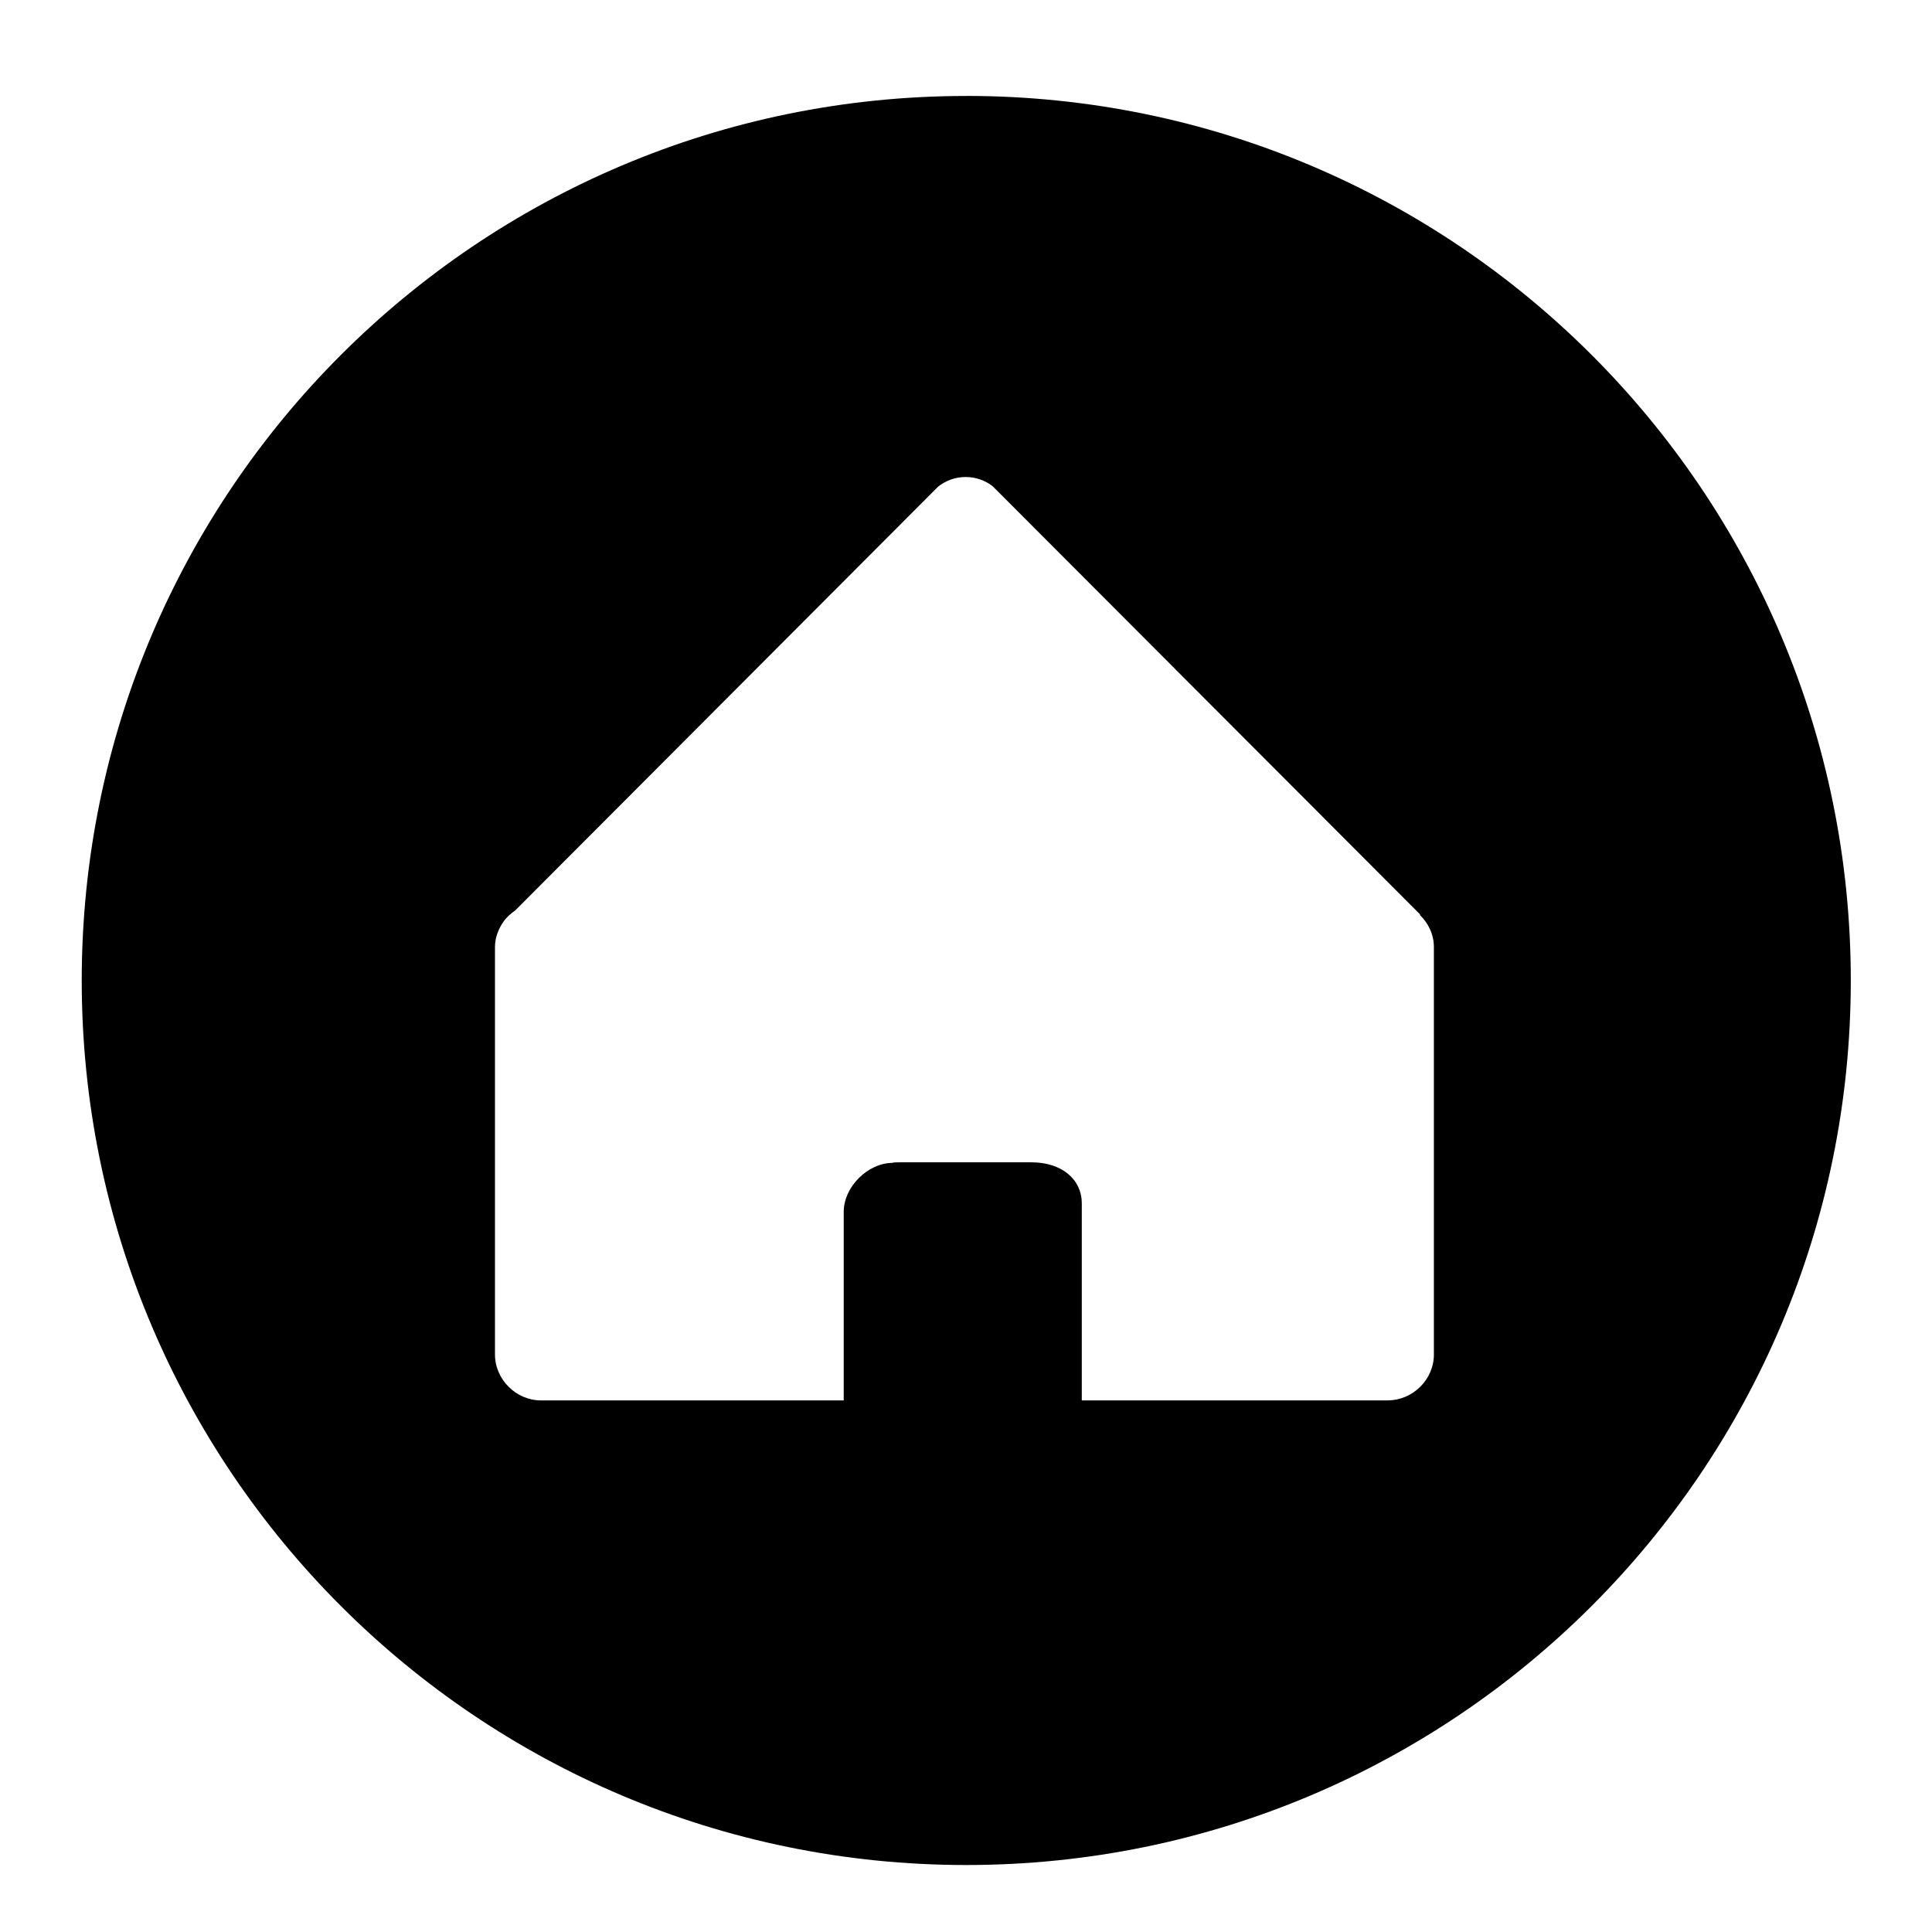
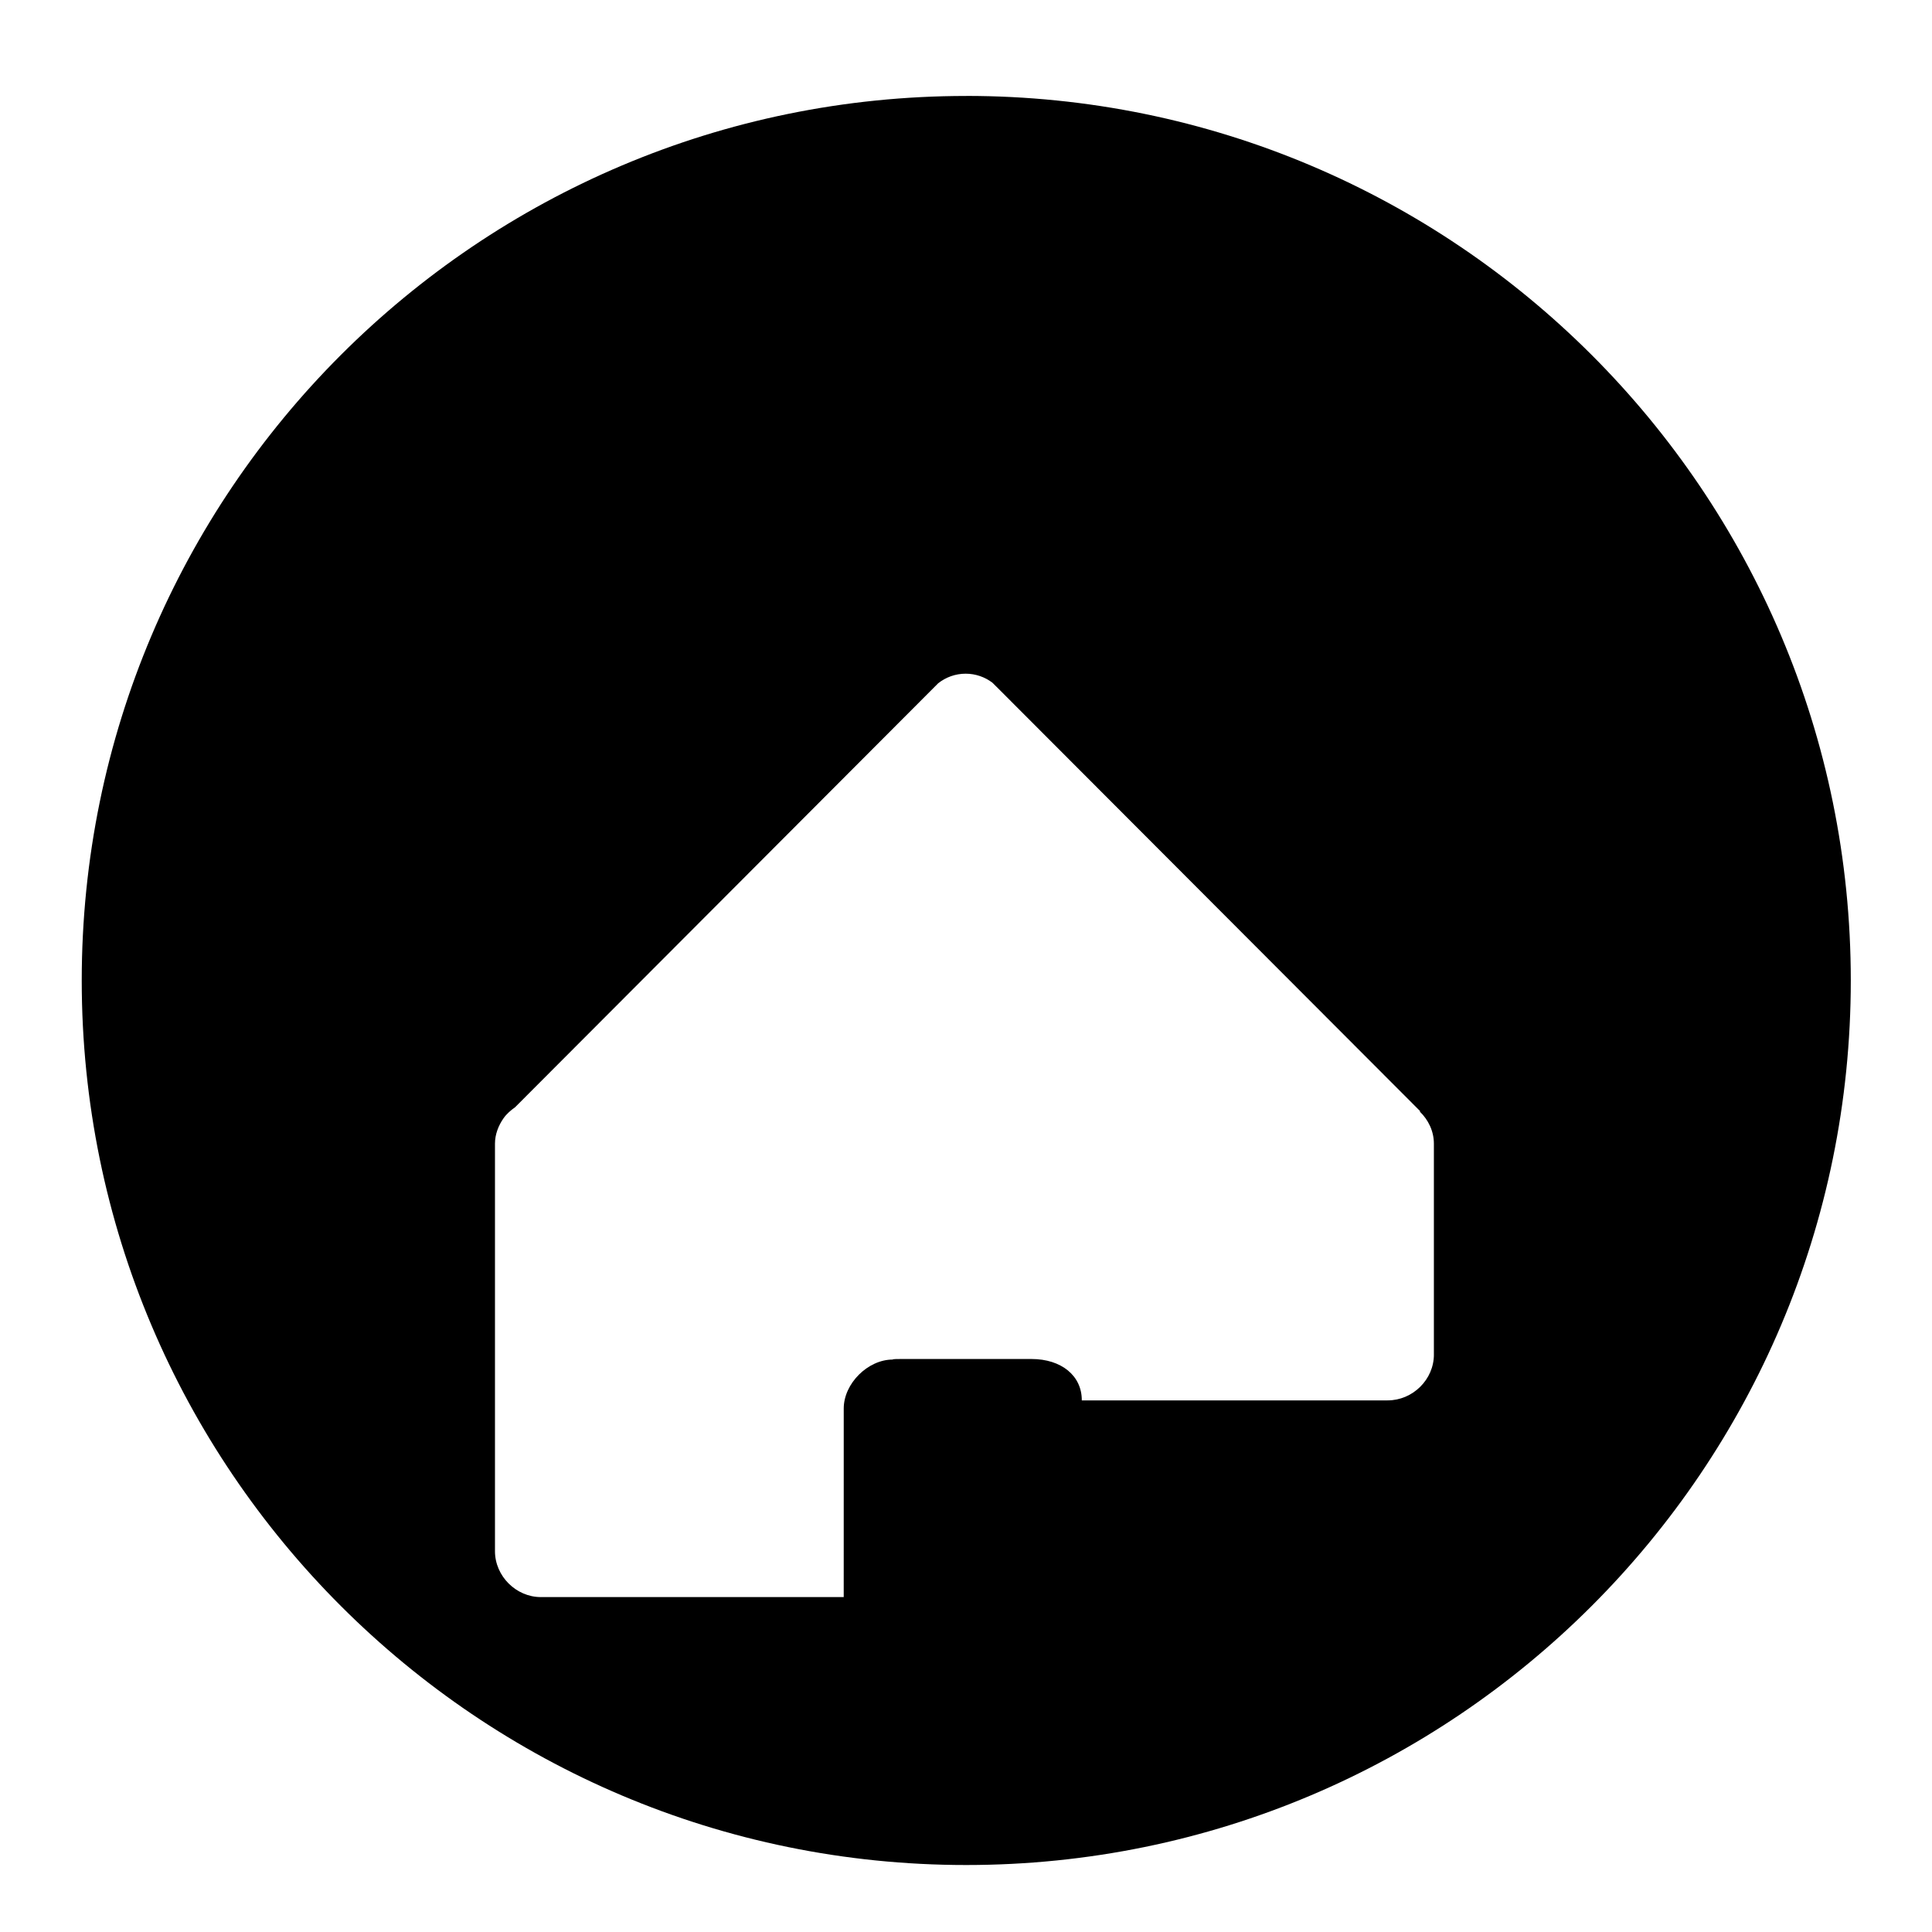
<svg xmlns="http://www.w3.org/2000/svg" fill="#000000" width="800px" height="800px" version="1.1" viewBox="144 144 512 512">
-   <path d="m400.07 169.43c-129.46 0-234.41 104.95-234.41 234.41 0 129.46 104.95 234.41 234.41 234.41 129.46-0.004 234.41-104.96 234.41-234.42 0-129.46-104.95-234.41-234.41-234.41zm123.93 333.52c0 6.66-5.613 12.168-12.27 12.168h-81.043v-52.125c0.035-6.551-5.43-10.969-13.328-10.969h-34.656c-2.664-0.004-1.992 0.145-2.109 0.145-6.606 0-12.996 6.367-12.996 12.973v1.102 17.473l-0.004 31.402h-80.273c-6.559 0-12.148-5.574-12.148-12.16v-108c0-2.512 0.945-4.836 2.281-6.75 0.789-1.129 1.922-2.109 3.051-2.902l110.2-110.43 1.914-1.918c2.004-1.59 4.539-2.547 7.297-2.547 2.668 0 5.129 0.902 7.102 2.402l2.273 2.266 111.07 111.27c-0.047 0.039-0.043 0.082-0.09 0.121 2.227 2.144 3.723 5.152 3.723 8.492v107.99z" />
+   <path d="m400.07 169.43c-129.46 0-234.41 104.95-234.41 234.41 0 129.46 104.95 234.41 234.41 234.41 129.46-0.004 234.41-104.96 234.41-234.42 0-129.46-104.95-234.41-234.41-234.41zm123.93 333.52c0 6.66-5.613 12.168-12.27 12.168h-81.043c0.035-6.551-5.43-10.969-13.328-10.969h-34.656c-2.664-0.004-1.992 0.145-2.109 0.145-6.606 0-12.996 6.367-12.996 12.973v1.102 17.473l-0.004 31.402h-80.273c-6.559 0-12.148-5.574-12.148-12.16v-108c0-2.512 0.945-4.836 2.281-6.75 0.789-1.129 1.922-2.109 3.051-2.902l110.2-110.43 1.914-1.918c2.004-1.59 4.539-2.547 7.297-2.547 2.668 0 5.129 0.902 7.102 2.402l2.273 2.266 111.07 111.27c-0.047 0.039-0.043 0.082-0.09 0.121 2.227 2.144 3.723 5.152 3.723 8.492v107.99z" />
</svg>